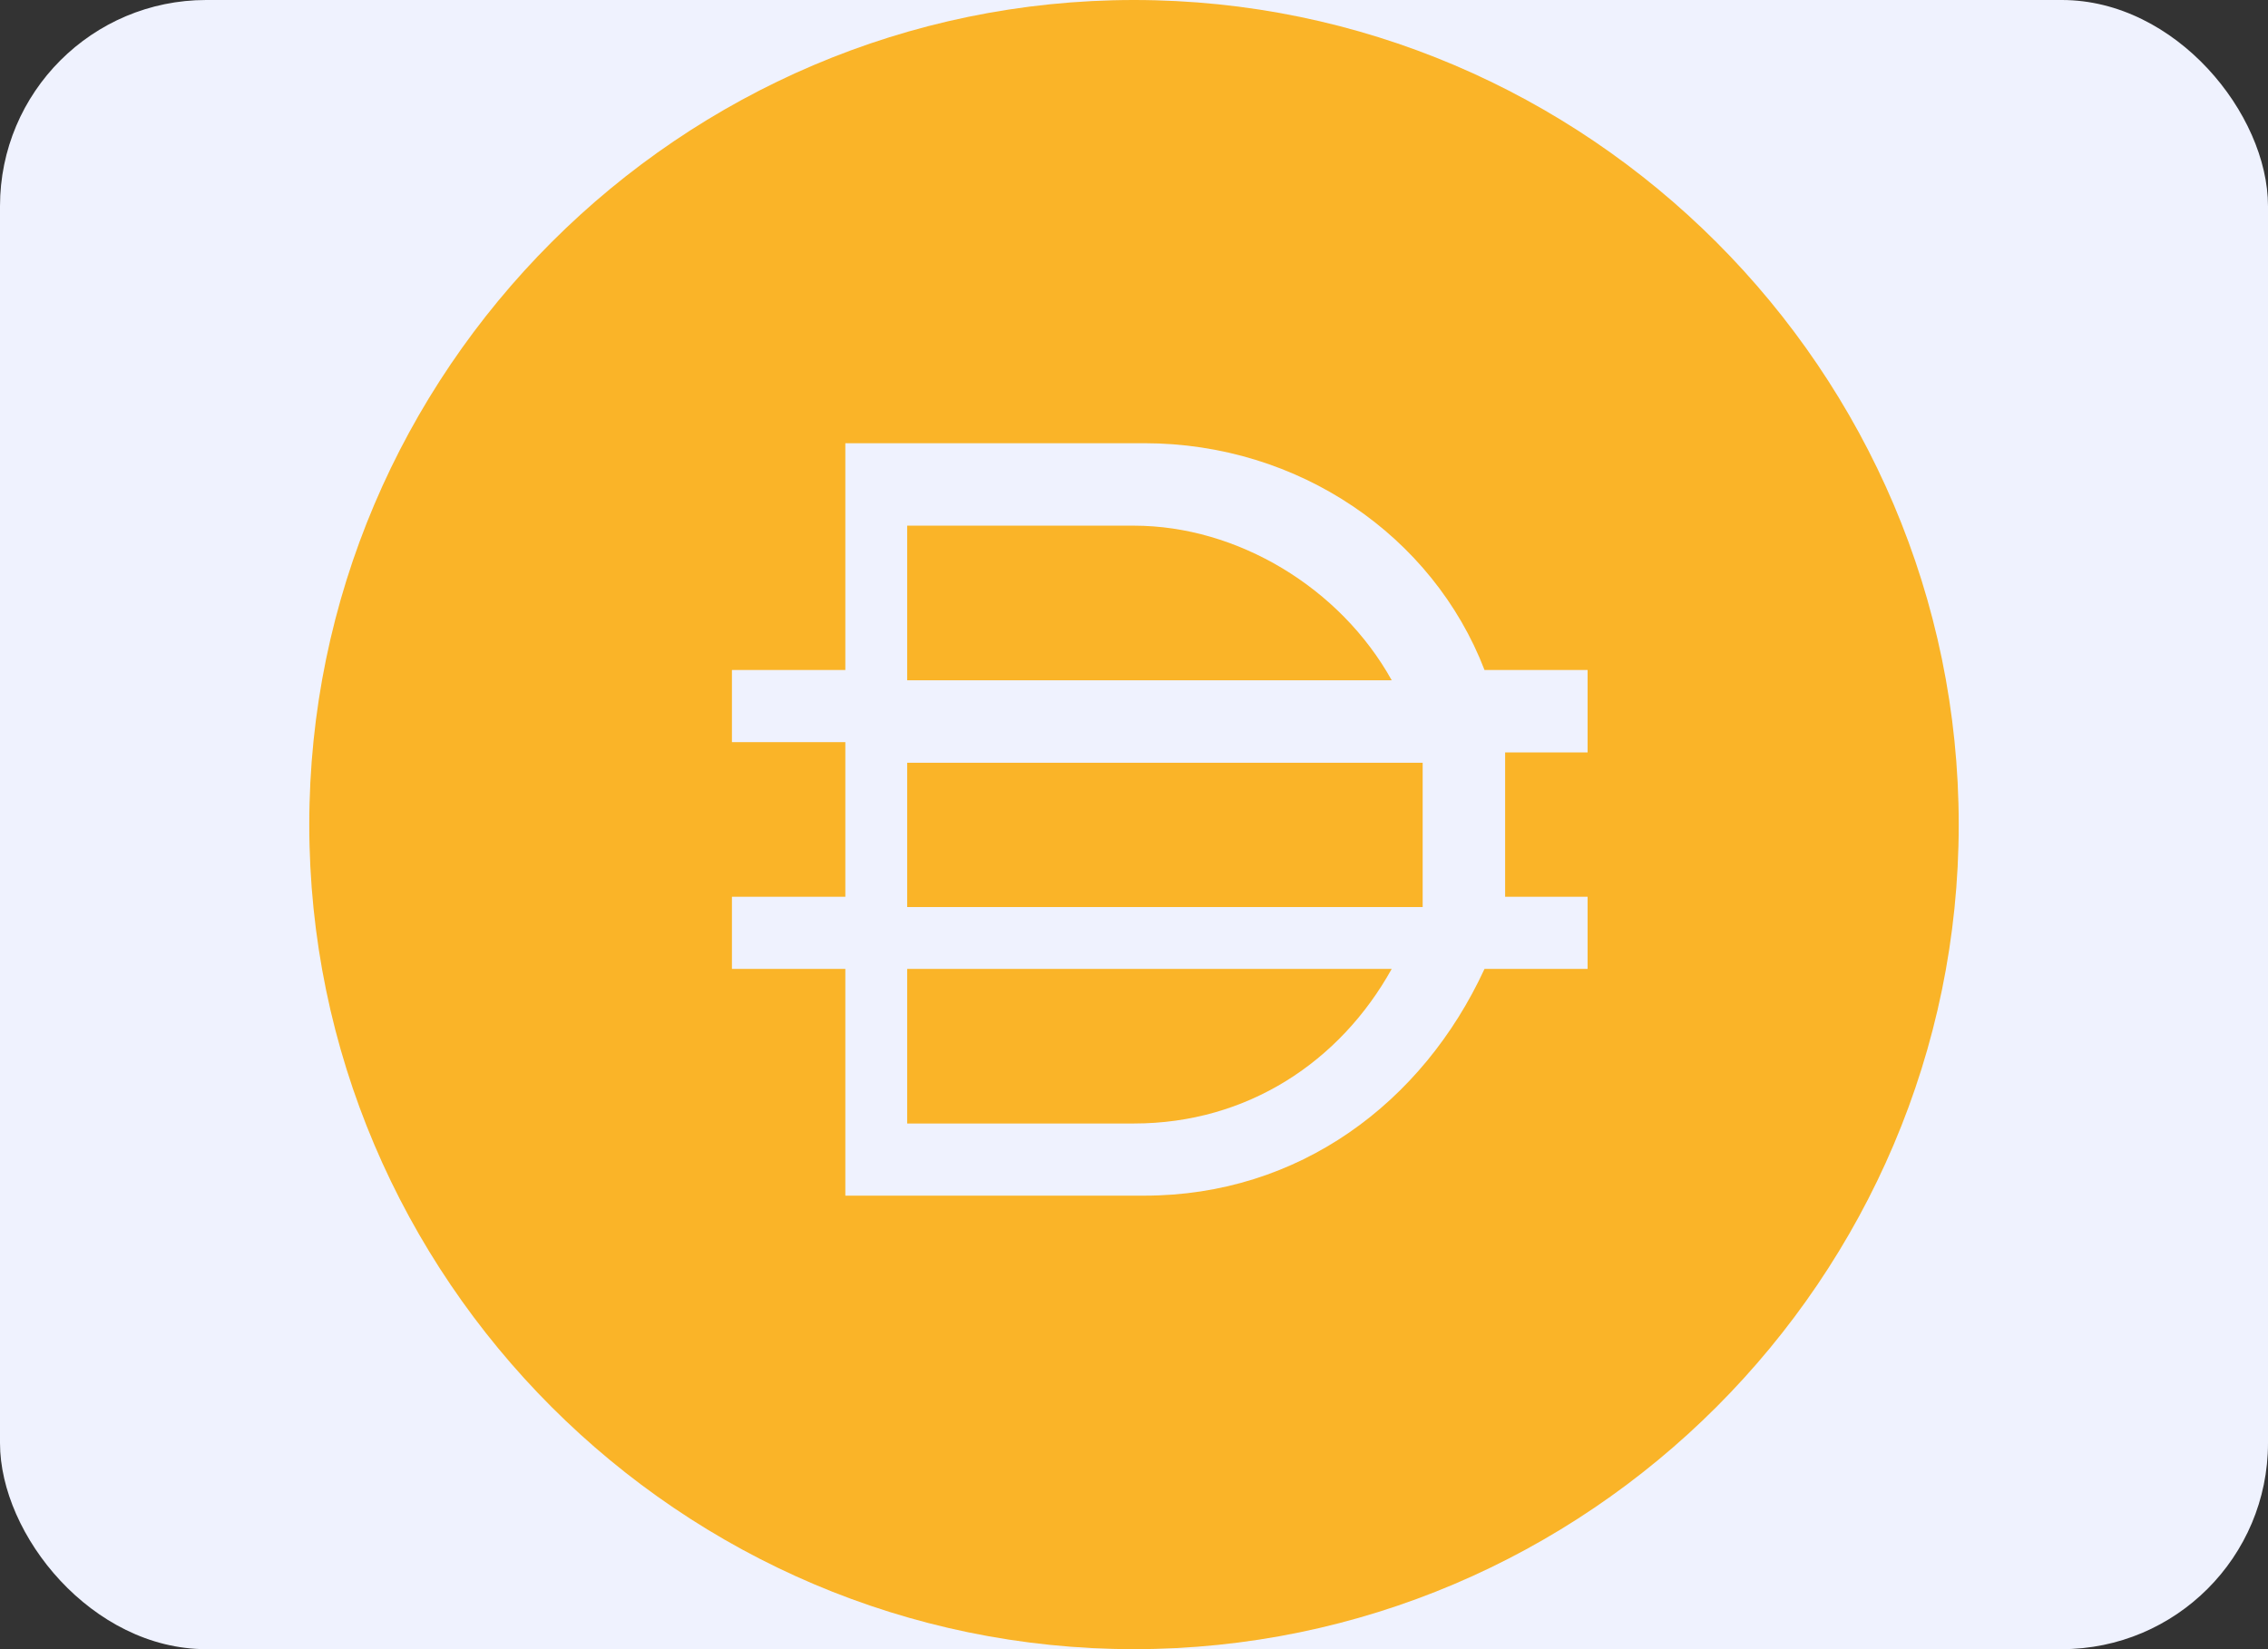
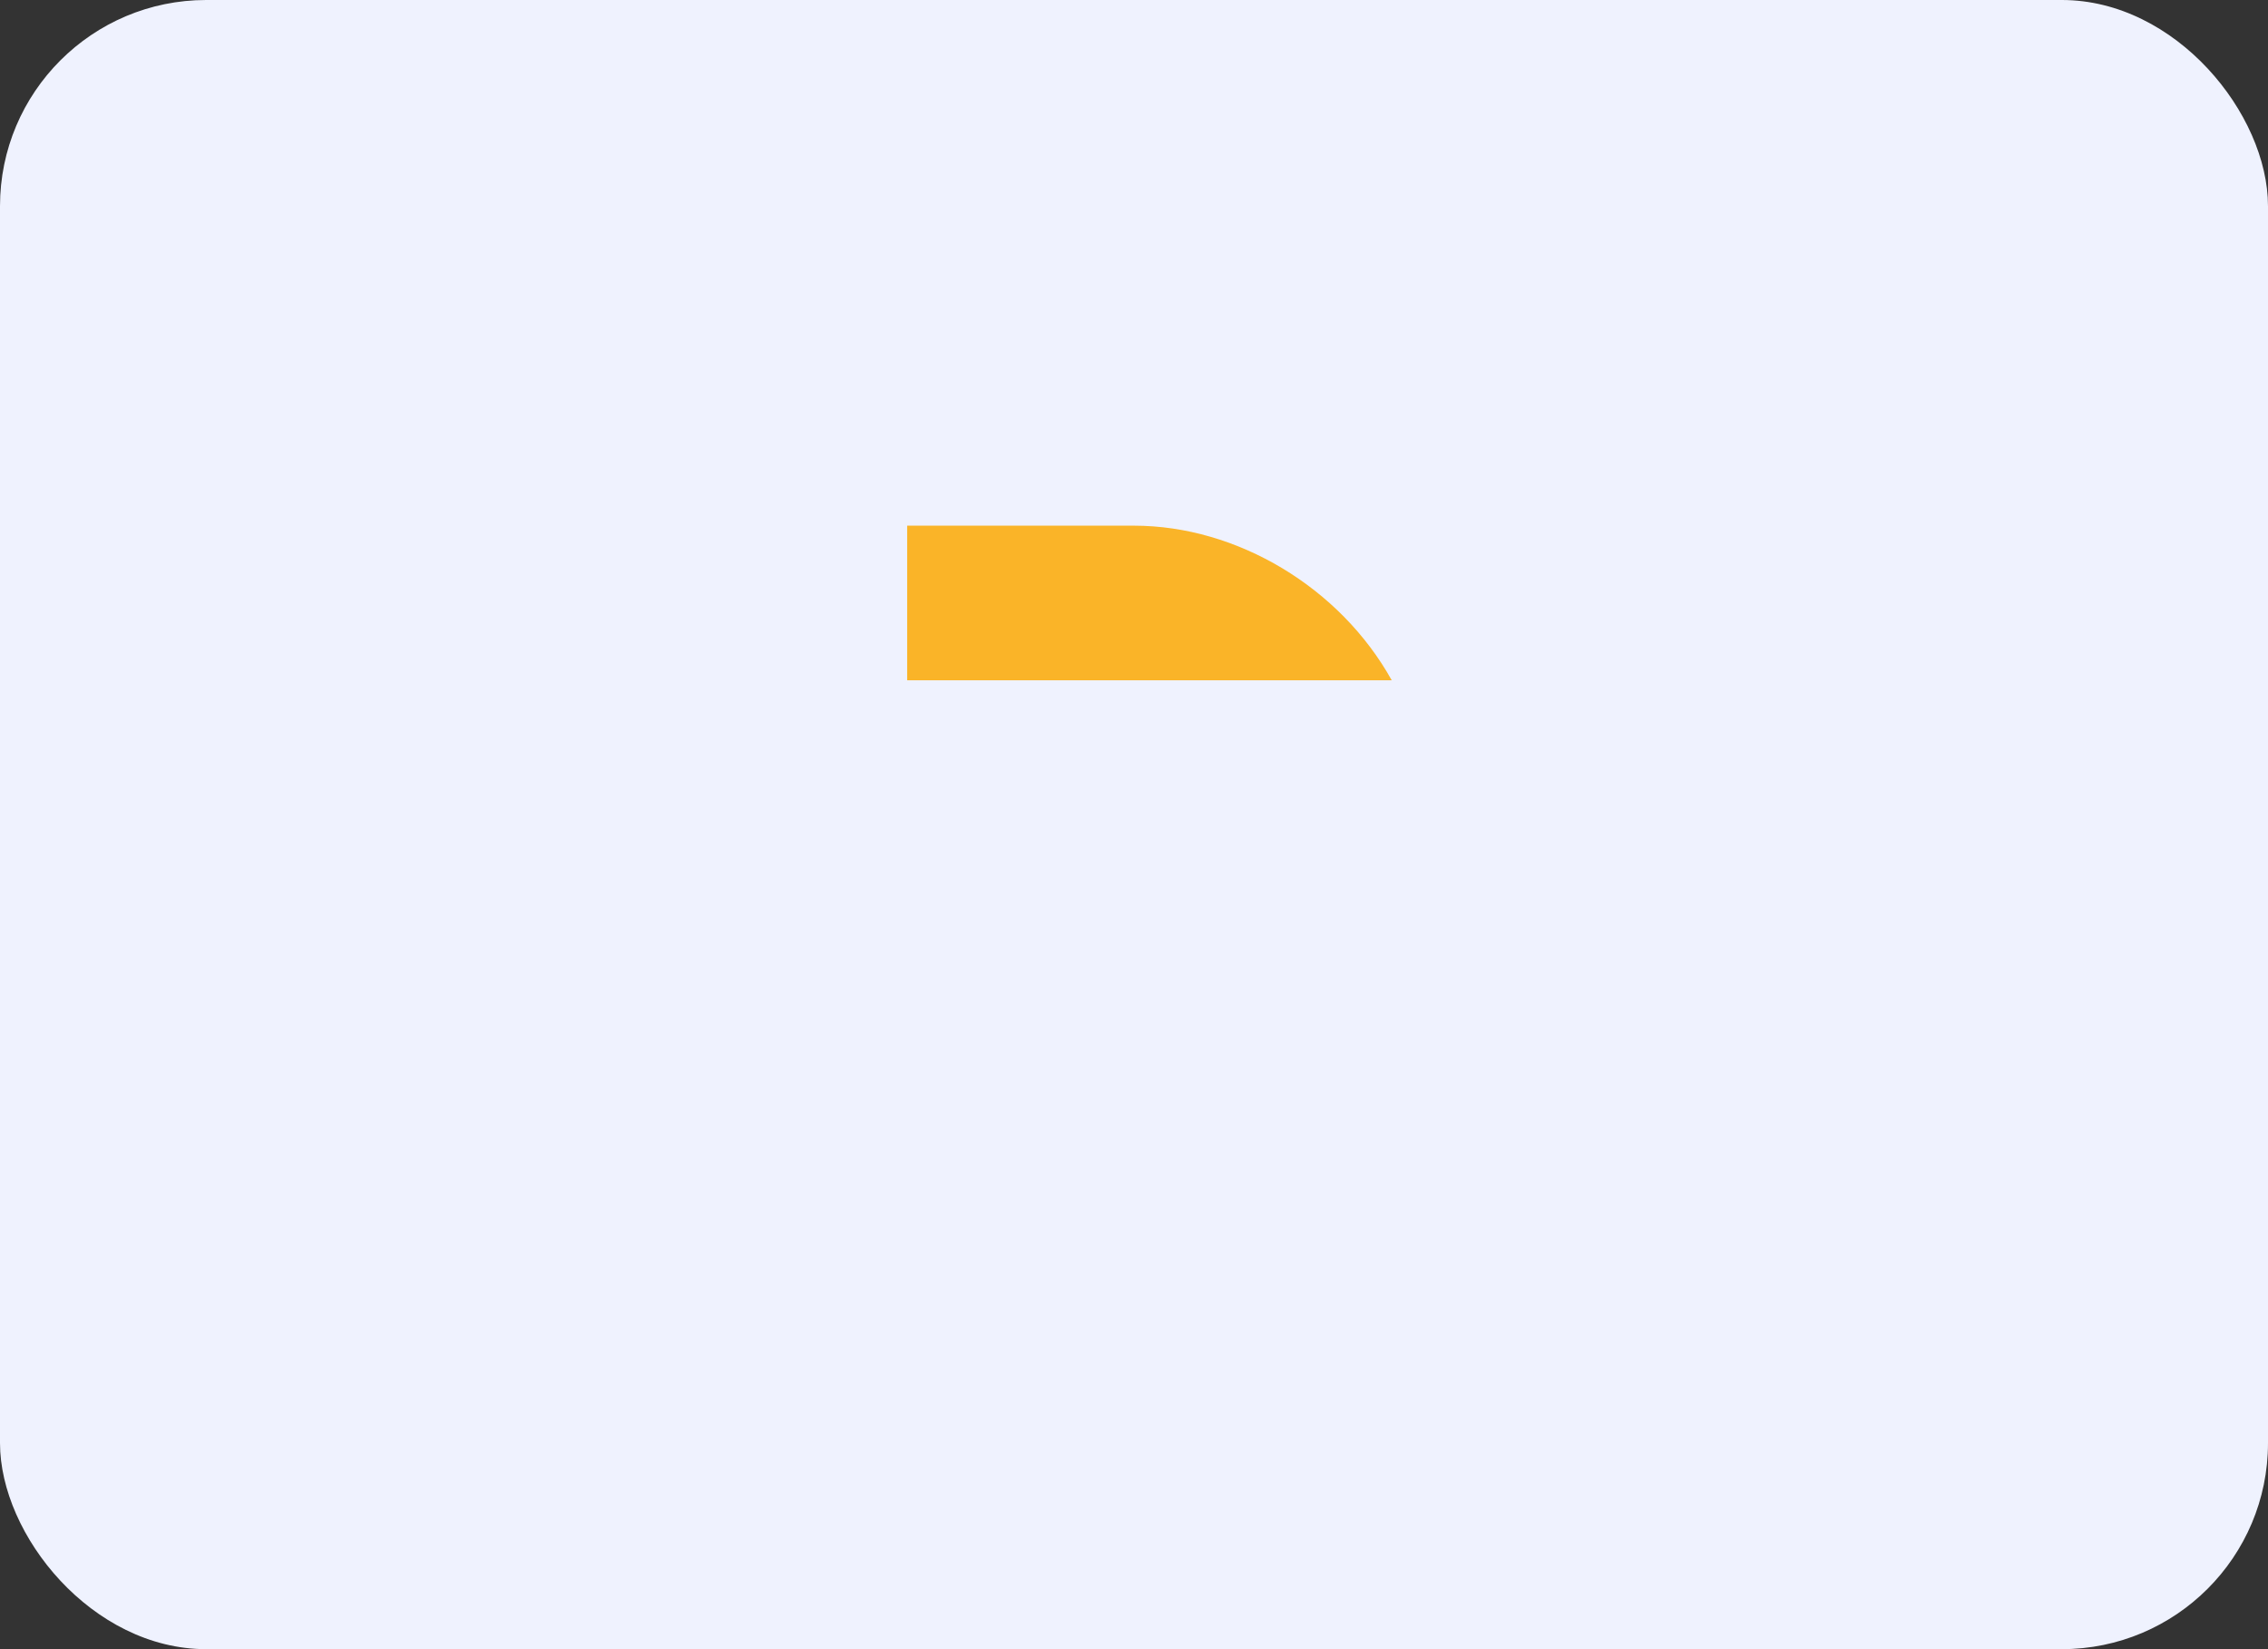
<svg xmlns="http://www.w3.org/2000/svg" id="Layer_1" version="1.1" viewBox="0 0 22 16">
  <rect x="0" y="0" width="22" height="16" fill="#333333" stroke="none" />
  <defs>
    <style>
      .st0 {
        fill: #fab428;
      }

      .st1 {
        fill: none;
      }

      .st2 {
        fill: #eff2fe;
      }
    </style>
  </defs>
-   <rect class="st1" width="22" height="16" />
  <rect class="st2" width="22" height="16" rx="2" ry="2" />
  <g>
-     <path class="st0" d="M8.8,10.9h2.2c1.1,0,2-.6,2.5-1.5h-4.7v1.5Z" />
    <path class="st0" d="M11,5.1h-2.2v1.5h4.7c-.5-.9-1.5-1.5-2.5-1.5Z" />
-     <path class="st0" d="M11,0C6.6,0,3,3.6,3,8s3.6,8,8,8,8-3.6,8-8S15.4,0,11,0ZM15.4,7.3h-.8c0,.2,0,.5,0,.7s0,.5,0,.7h.8v.7h-1c-.6,1.3-1.8,2.2-3.3,2.2h-2.9v-2.2h-1.1v-.7h1.1v-1.5h-1.1v-.7h1.1v-2.2h2.9c1.5,0,2.8.9,3.3,2.2h1v.7Z" />
-     <path class="st0" d="M8.8,7.3v1.5h5c0-.2,0-.5,0-.7s0-.5,0-.7h-5Z" />
  </g>
</svg>